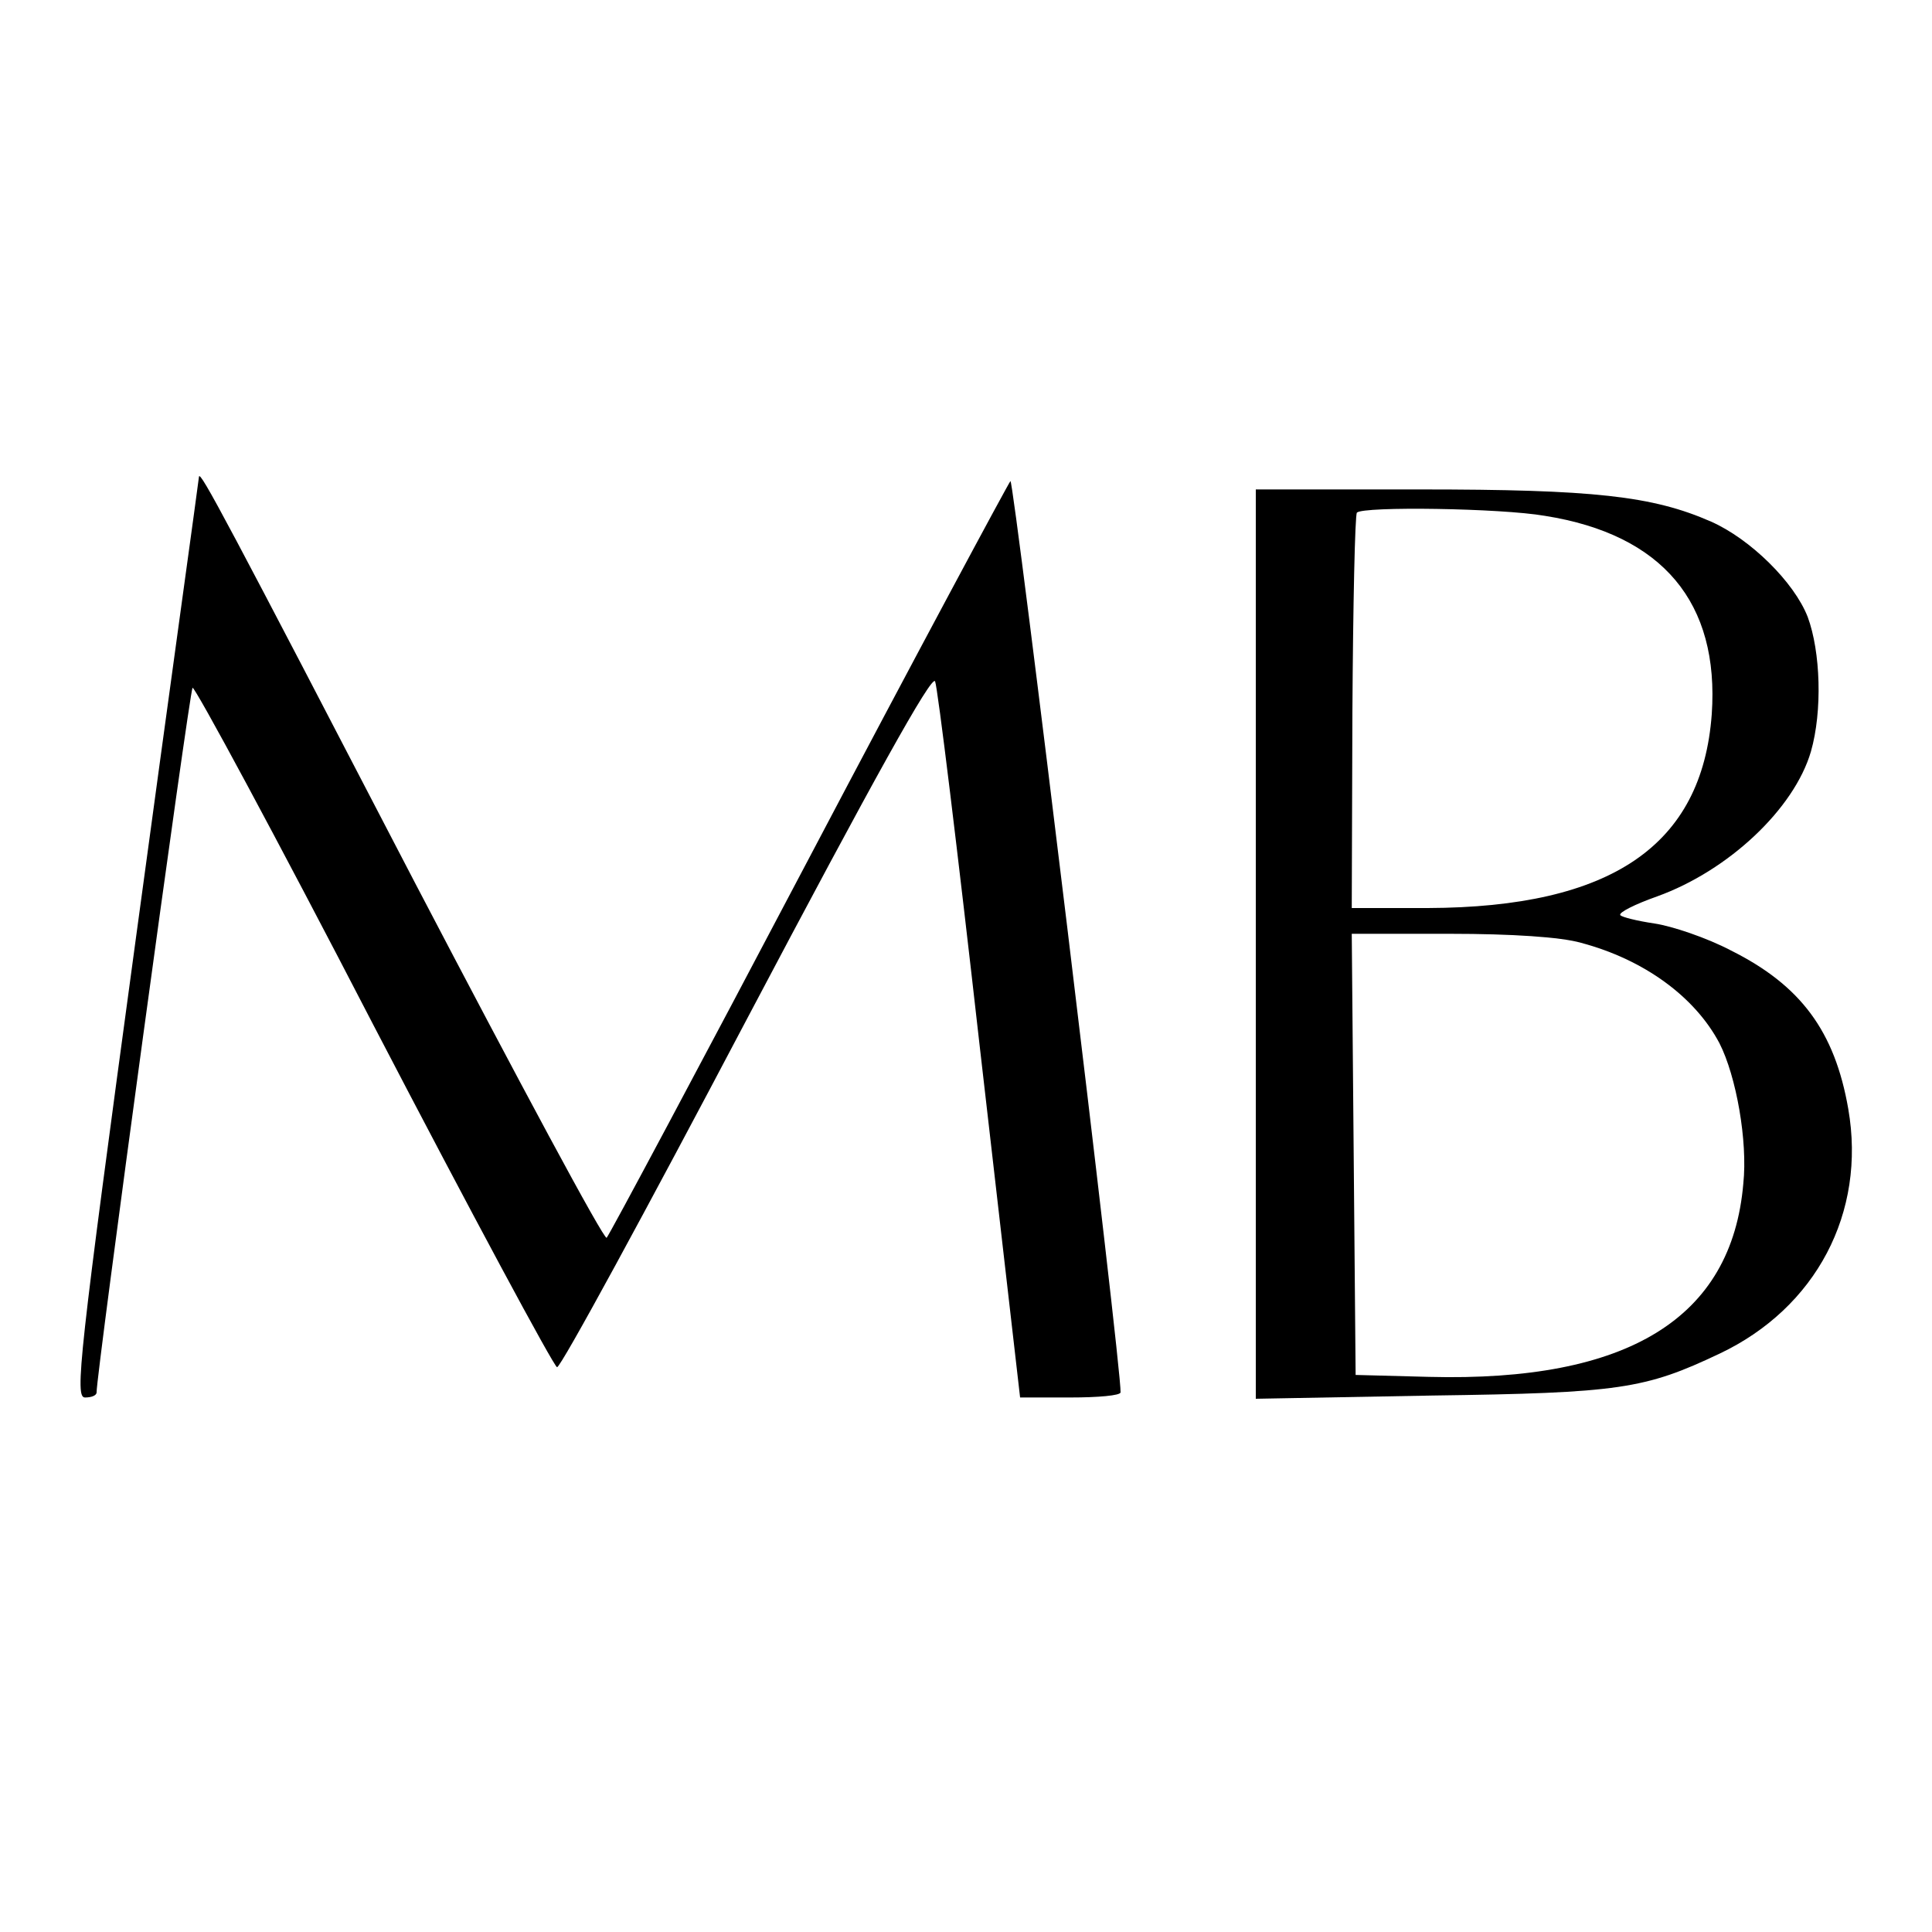
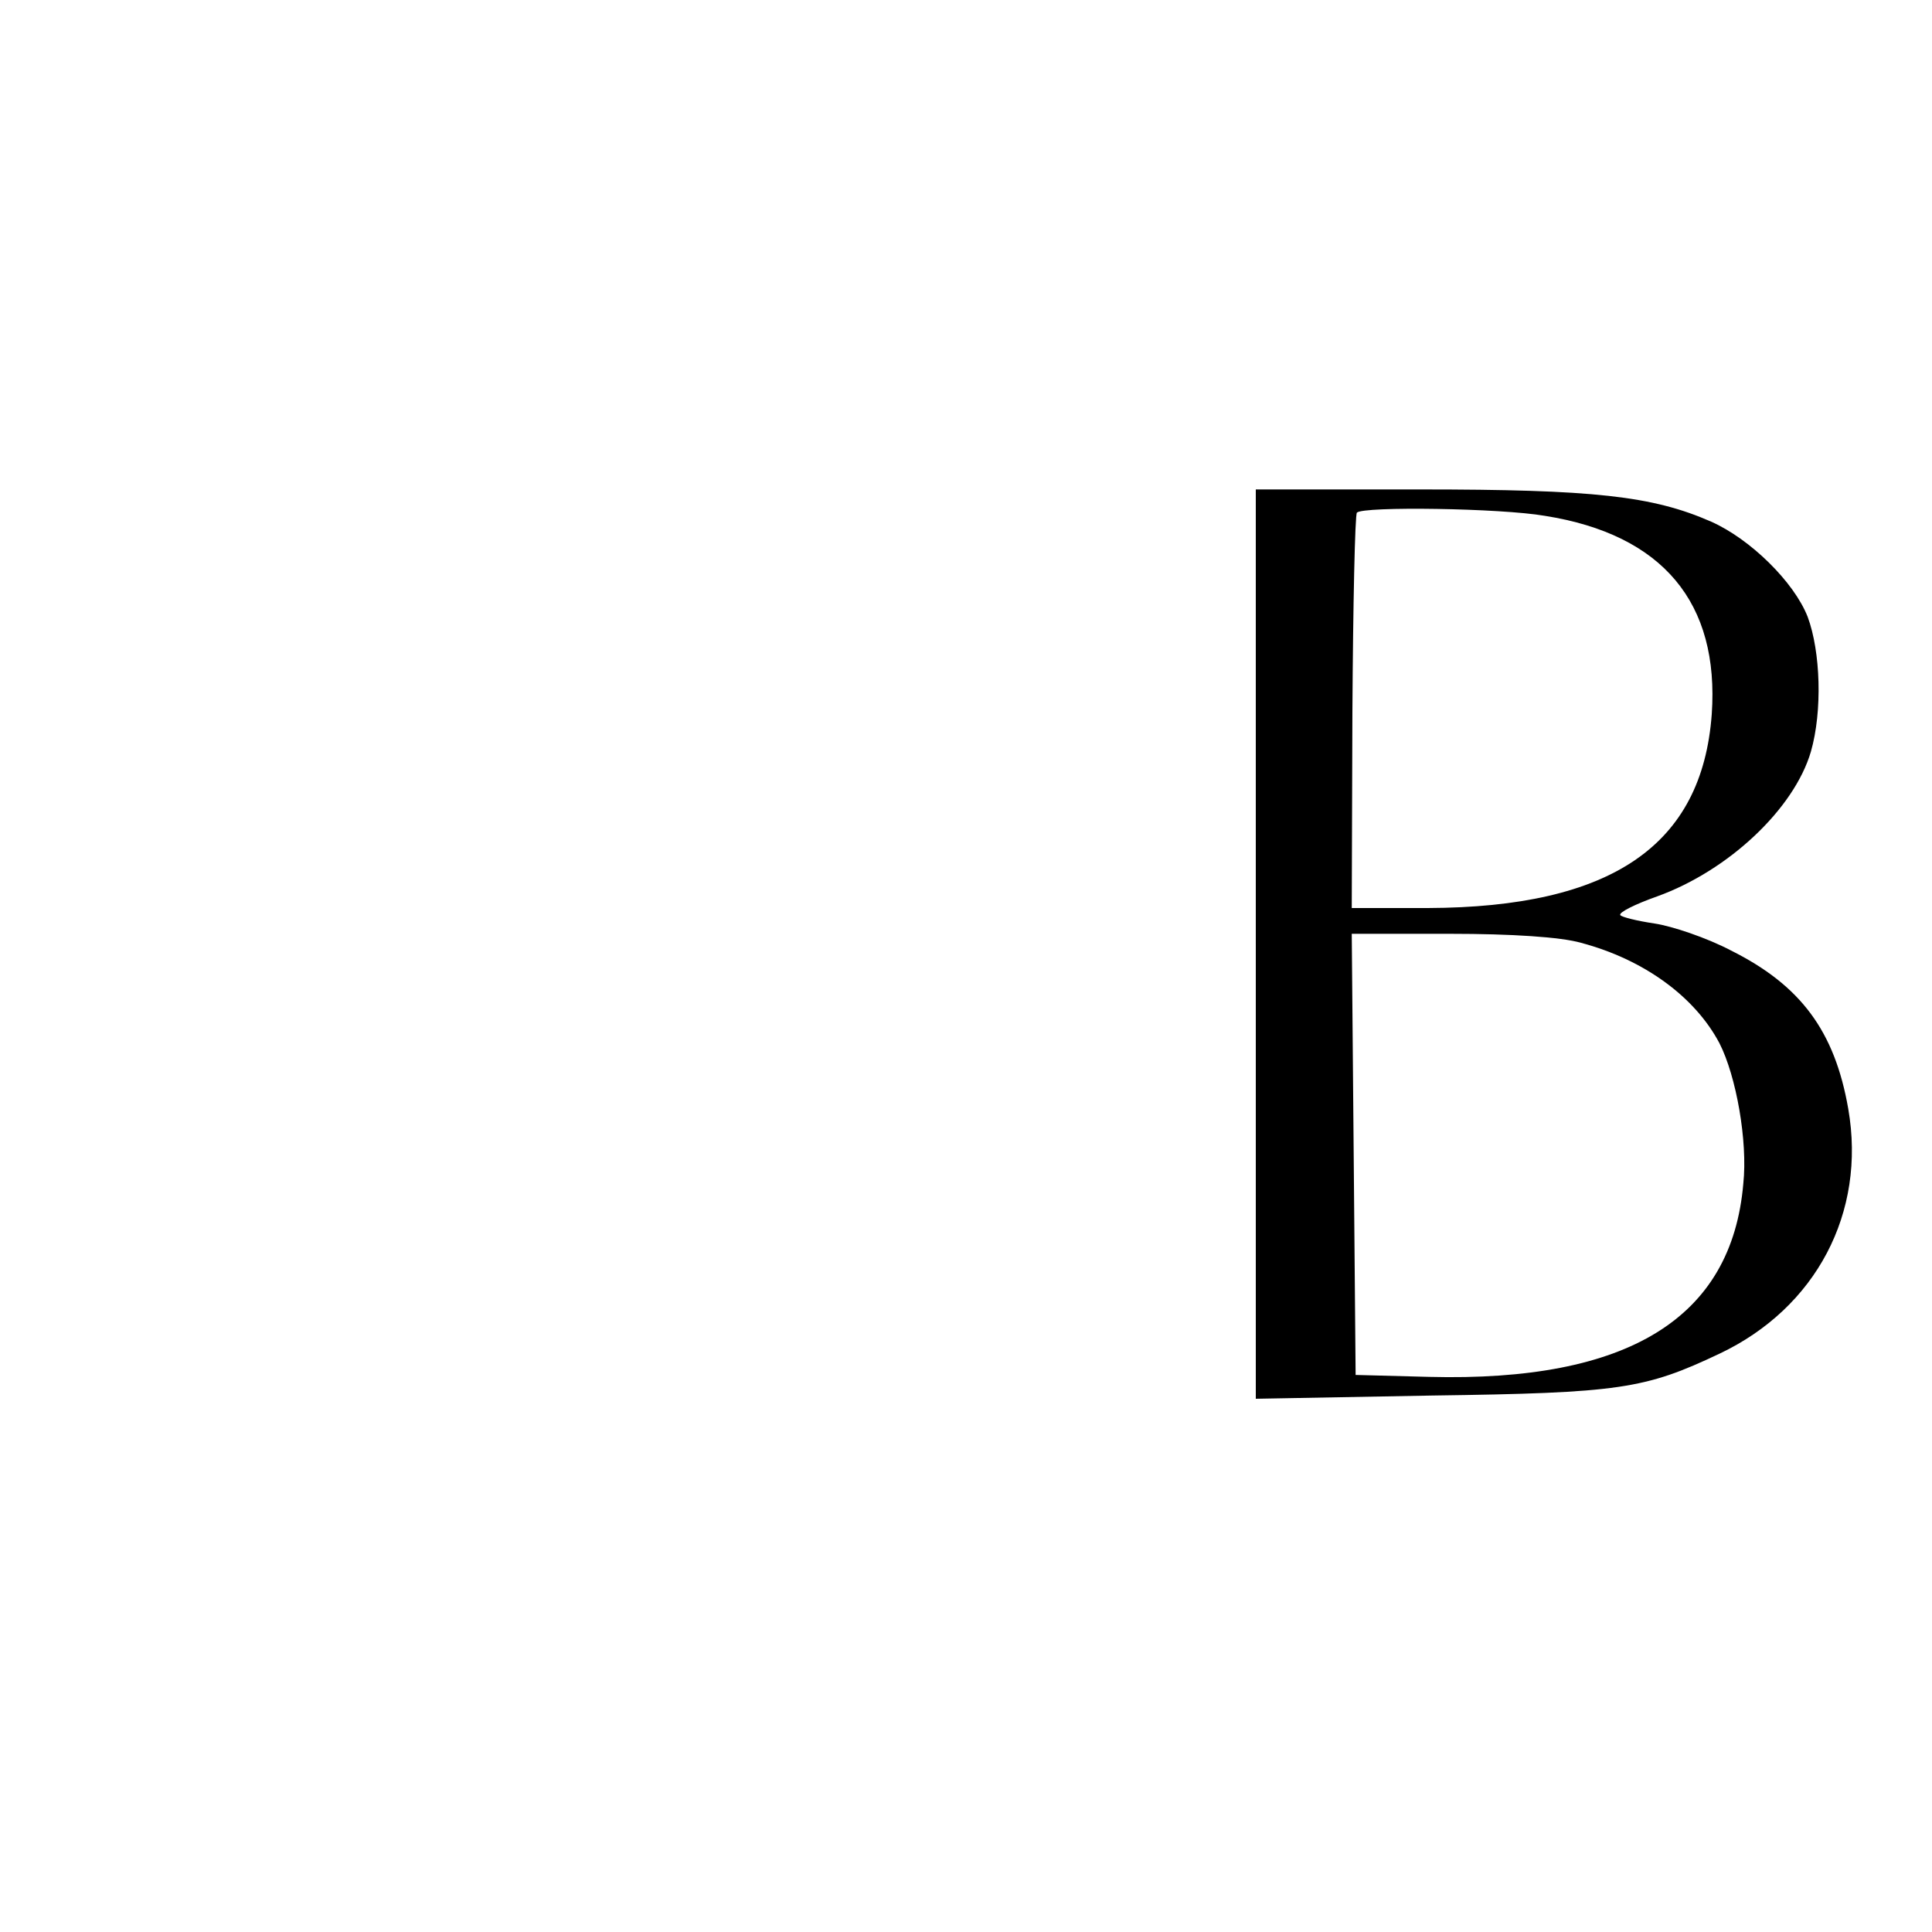
<svg xmlns="http://www.w3.org/2000/svg" version="1.0" width="300pt" height="300pt" viewBox="0 0 300 300" preserveAspectRatio="xMidYMid meet">
  <g transform="translate(0,300) scale(0.1,-0.1)" fill="#000000" stroke="none">
-     <path d="M309 2260 c0 -3 -45 -326 -98 -717 -89 -655 -95 -713 -79 -713 10 0 18 3 18 8 -1 23 144 1088 149 1094 3 3 130 -232 281 -524 152 -292 280 -530 285 -531 6 0 138 243 295 541 197 373 287 535 292 524 4 -9 35 -263 69 -564 l63 -548 78 0 c43 0 78 3 78 8 2 36 -166 1420 -171 1415 -4 -5 -146 -269 -314 -588 -168 -319 -309 -583 -313 -587 -4 -4 -137 244 -297 550 -294 566 -334 641 -336 632z" />
    <path d="M1950 1534 l0 -706 273 5 c292 4 331 10 447 65 150 71 228 219 200 380 -21 121 -74 192 -182 246 -38 20 -92 38 -119 42 -27 4 -51 10 -53 13 -3 4 23 17 57 29 111 40 213 136 239 225 18 63 15 155 -5 209 -21 54 -89 121 -150 148 -91 40 -183 50 -452 50 l-255 0 0 -706z m449 665 c183 -29 271 -135 259 -308 -15 -204 -156 -300 -441 -301 l-118 0 1 304 c1 167 4 307 7 310 10 10 223 7 292 -5z m56 -663 c98 -26 177 -84 215 -156 26 -51 44 -152 37 -218 -18 -209 -179 -308 -488 -300 l-114 3 -3 343 -3 342 153 0 c95 0 172 -5 203 -14z" />
  </g>
</svg>